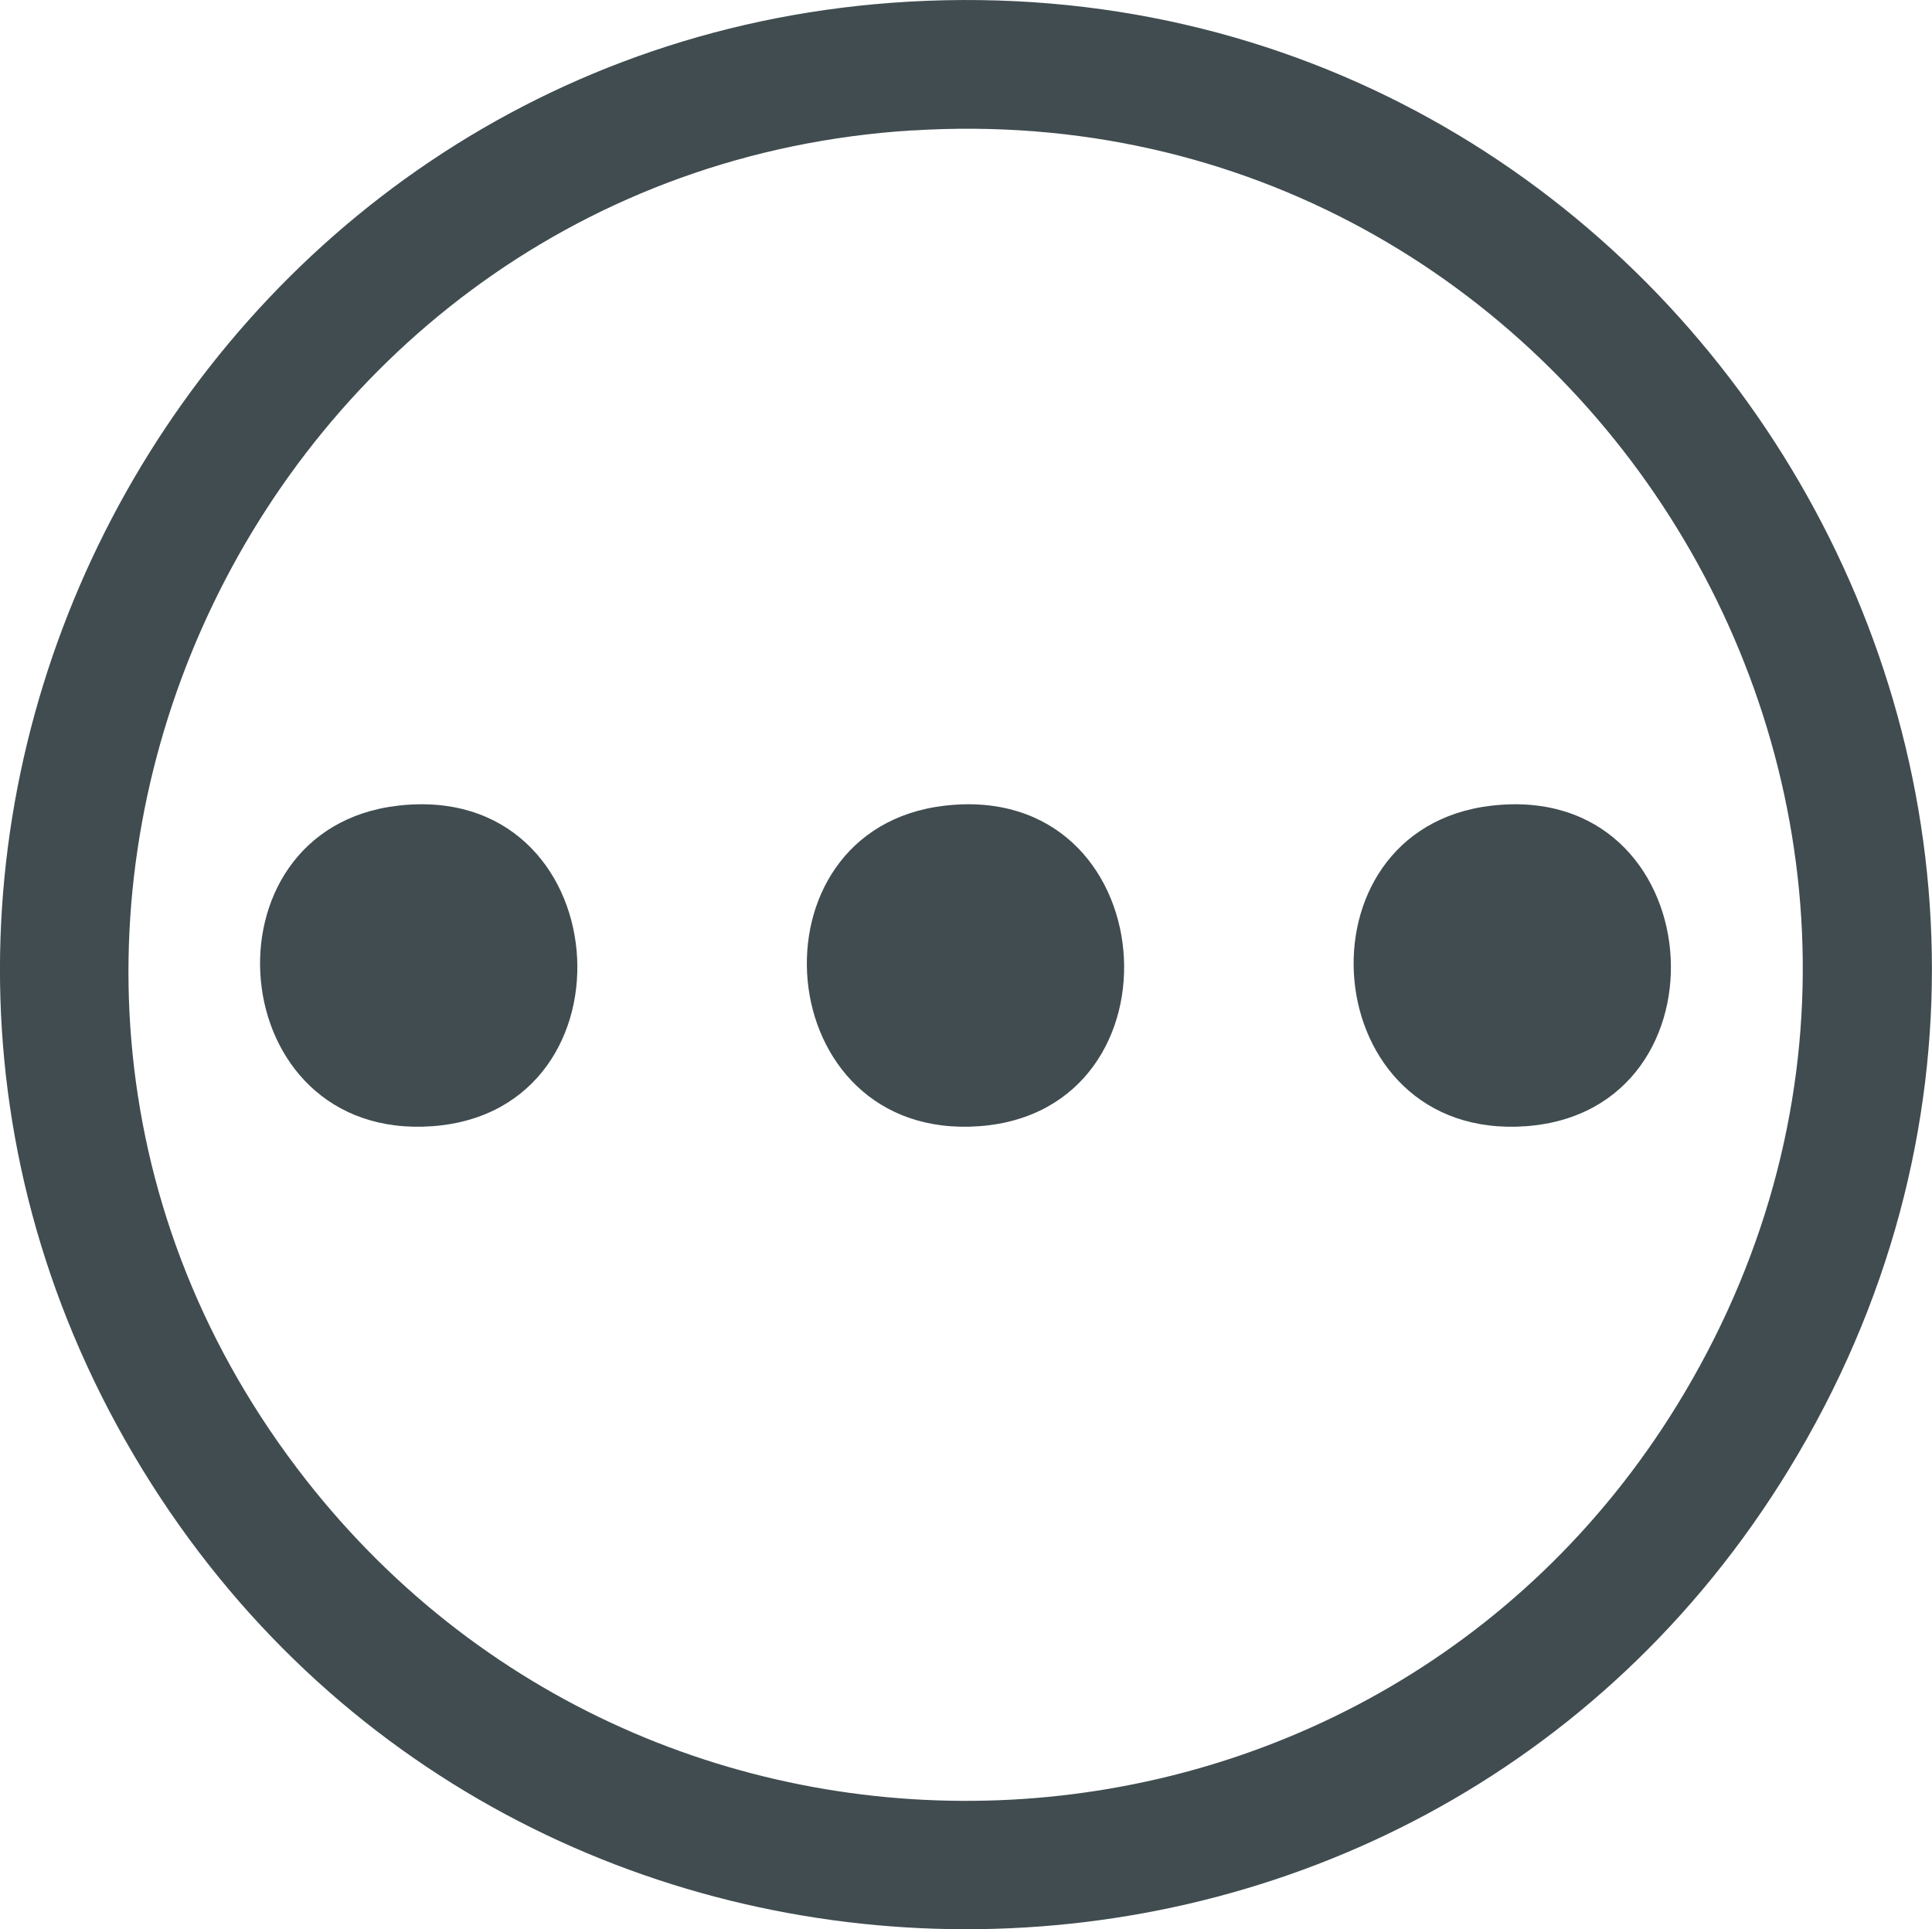
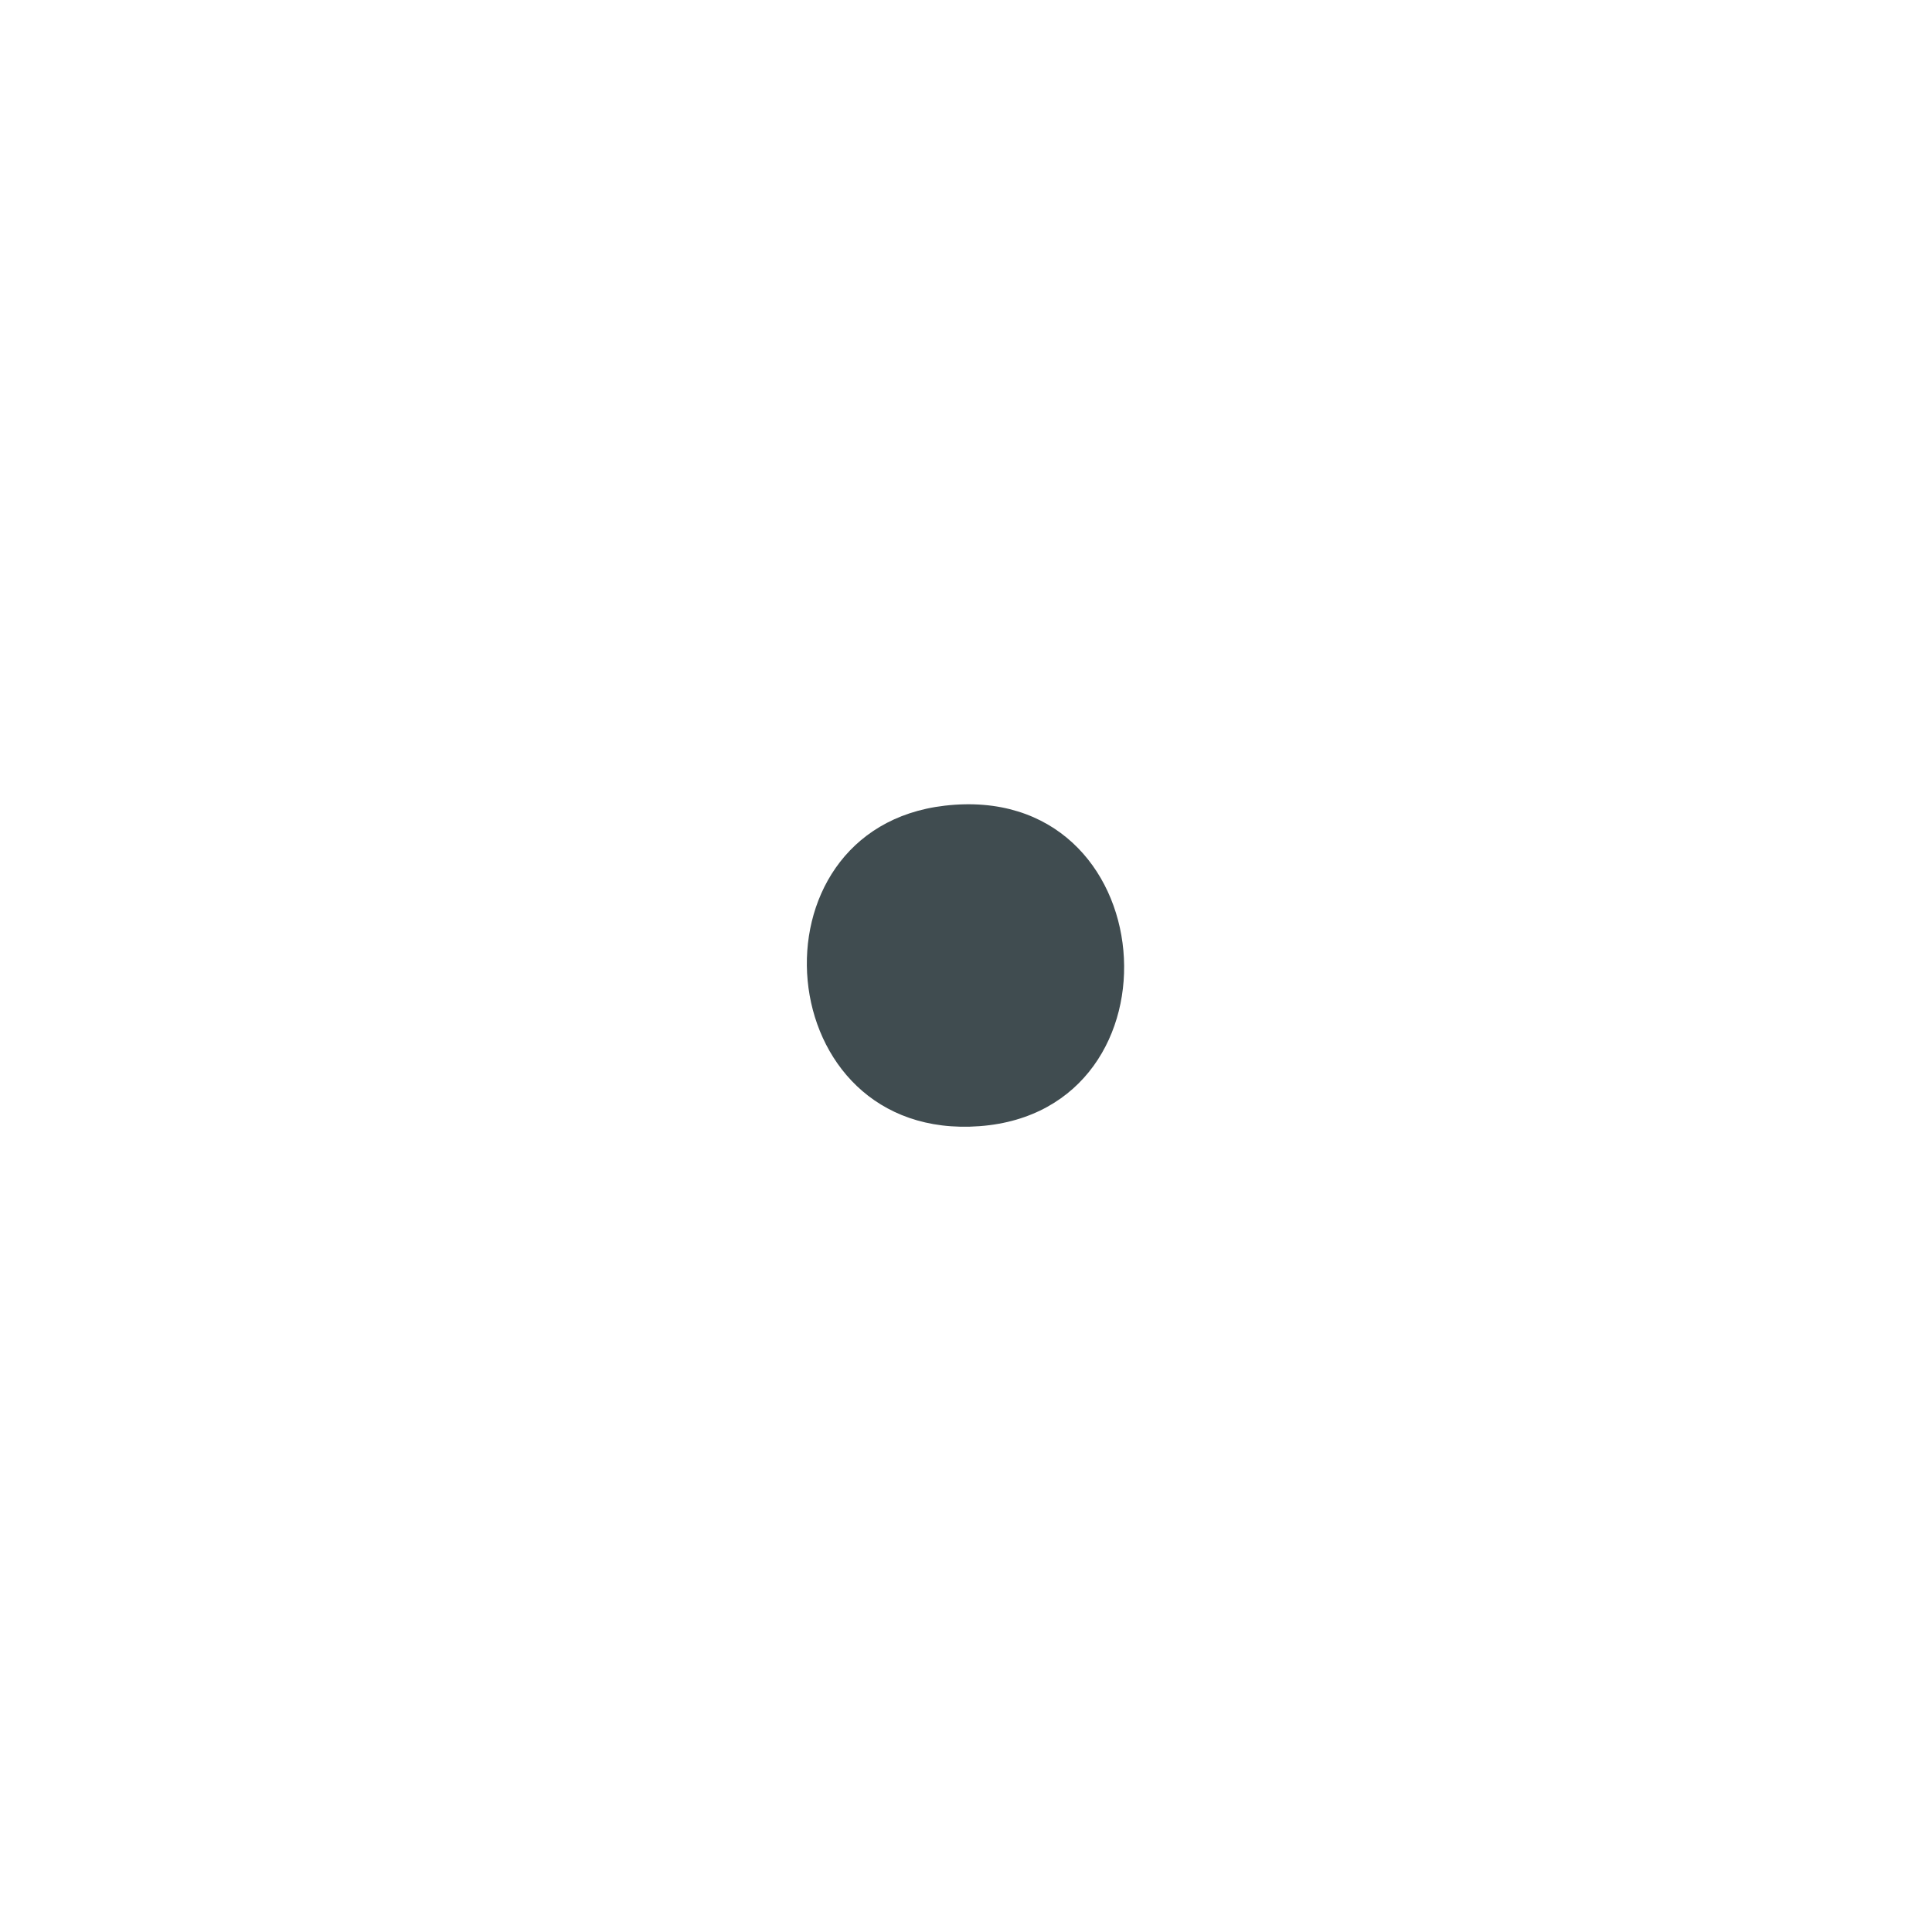
<svg xmlns="http://www.w3.org/2000/svg" id="Calque_1" data-name="Calque 1" viewBox="0 0 160.24 160">
  <defs>
    <style>
      .cls-1 {
        fill: #404c50;
      }
    </style>
  </defs>
-   <path class="cls-1" d="M75.35.14c64.26-3.68,106.73,66.5,73.03,121.71-31.08,50.91-105.47,50.83-136.58,0C-19.72,70.35,15.43,3.57,75.35.14ZM75.69,10.81C21.1,14.22-8.61,77.76,24.6,121.72c29.71,39.31,89.97,36.19,115.11-6.2,28.45-47.98-8.64-108.17-64.02-104.7Z" />
-   <path class="cls-1" d="M33,66.82c18.27-2.12,20.29,25.27,2.9,26.58-17.51,1.31-19.56-24.64-2.9-26.58Z" />
-   <path class="cls-1" d="M78.35,66.82c18.27-2.12,20.29,25.27,2.9,26.58-17.51,1.31-19.56-24.64-2.9-26.58Z" />
-   <path class="cls-1" d="M123.7,66.82c18.27-2.12,20.29,25.27,2.9,26.58-17.51,1.31-19.56-24.64-2.9-26.58Z" />
+   <path class="cls-1" d="M78.35,66.82c18.27-2.12,20.29,25.27,2.9,26.58-17.51,1.31-19.56-24.64-2.9-26.58" />
</svg>